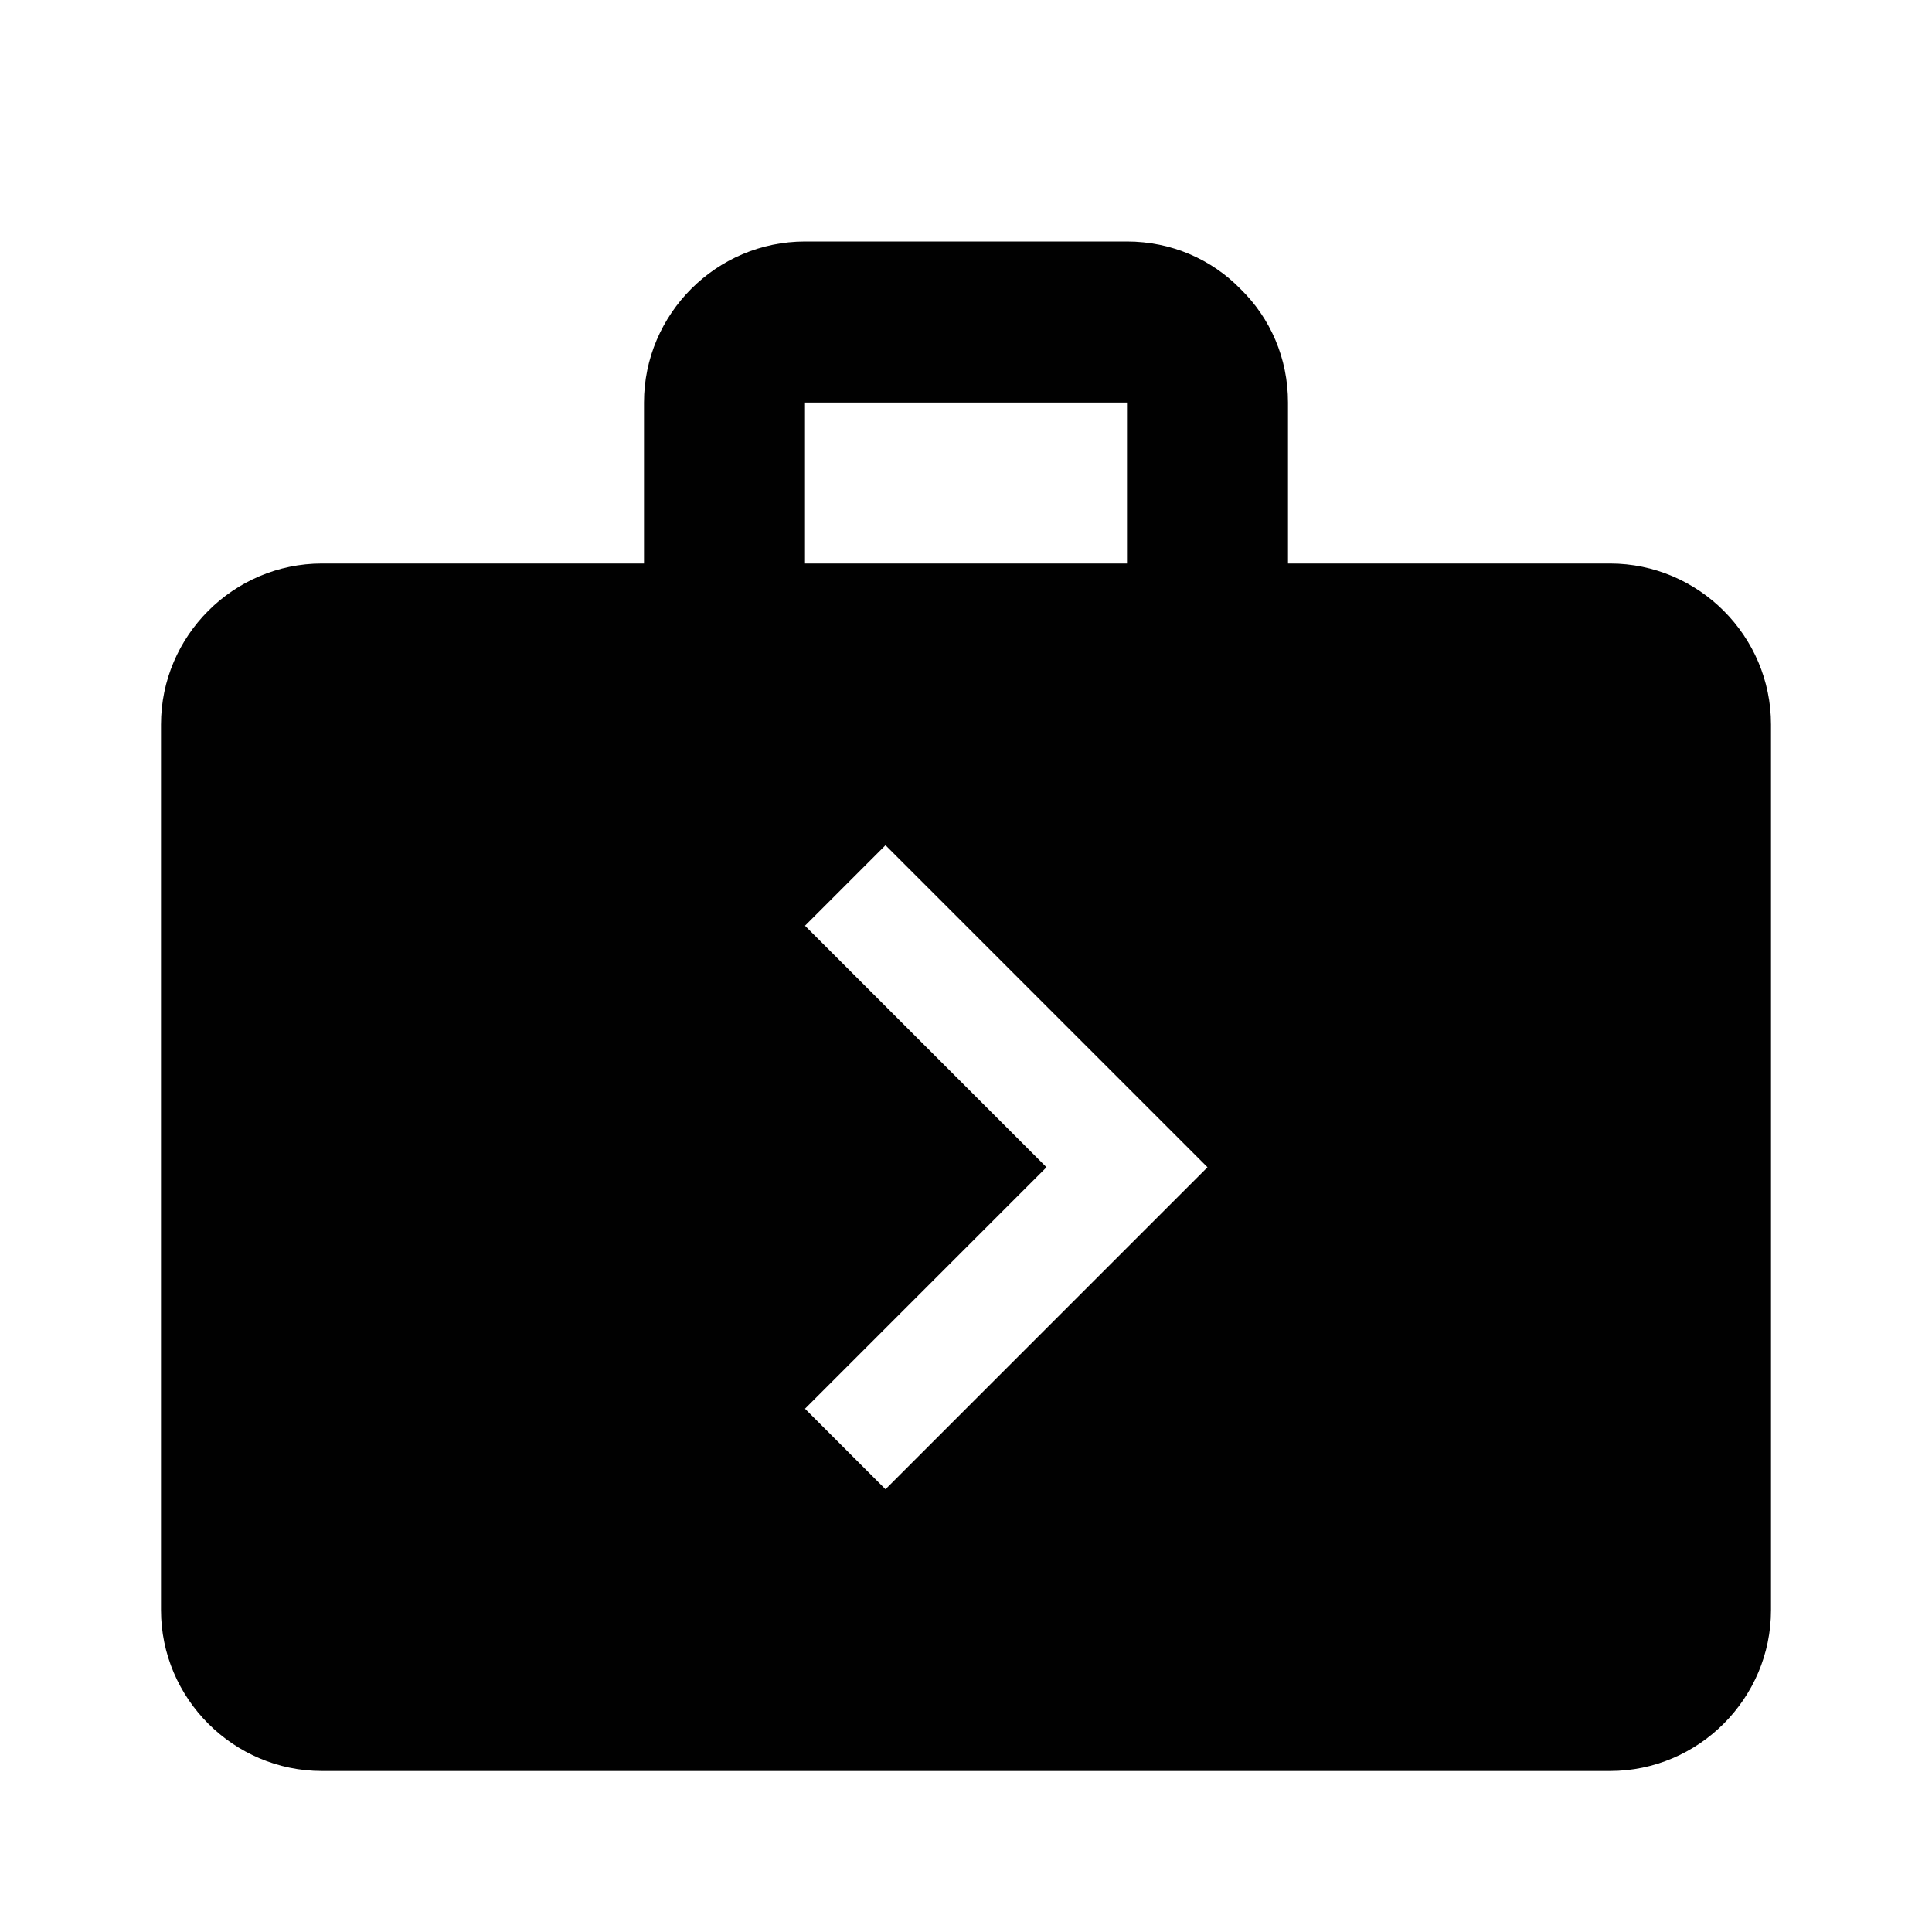
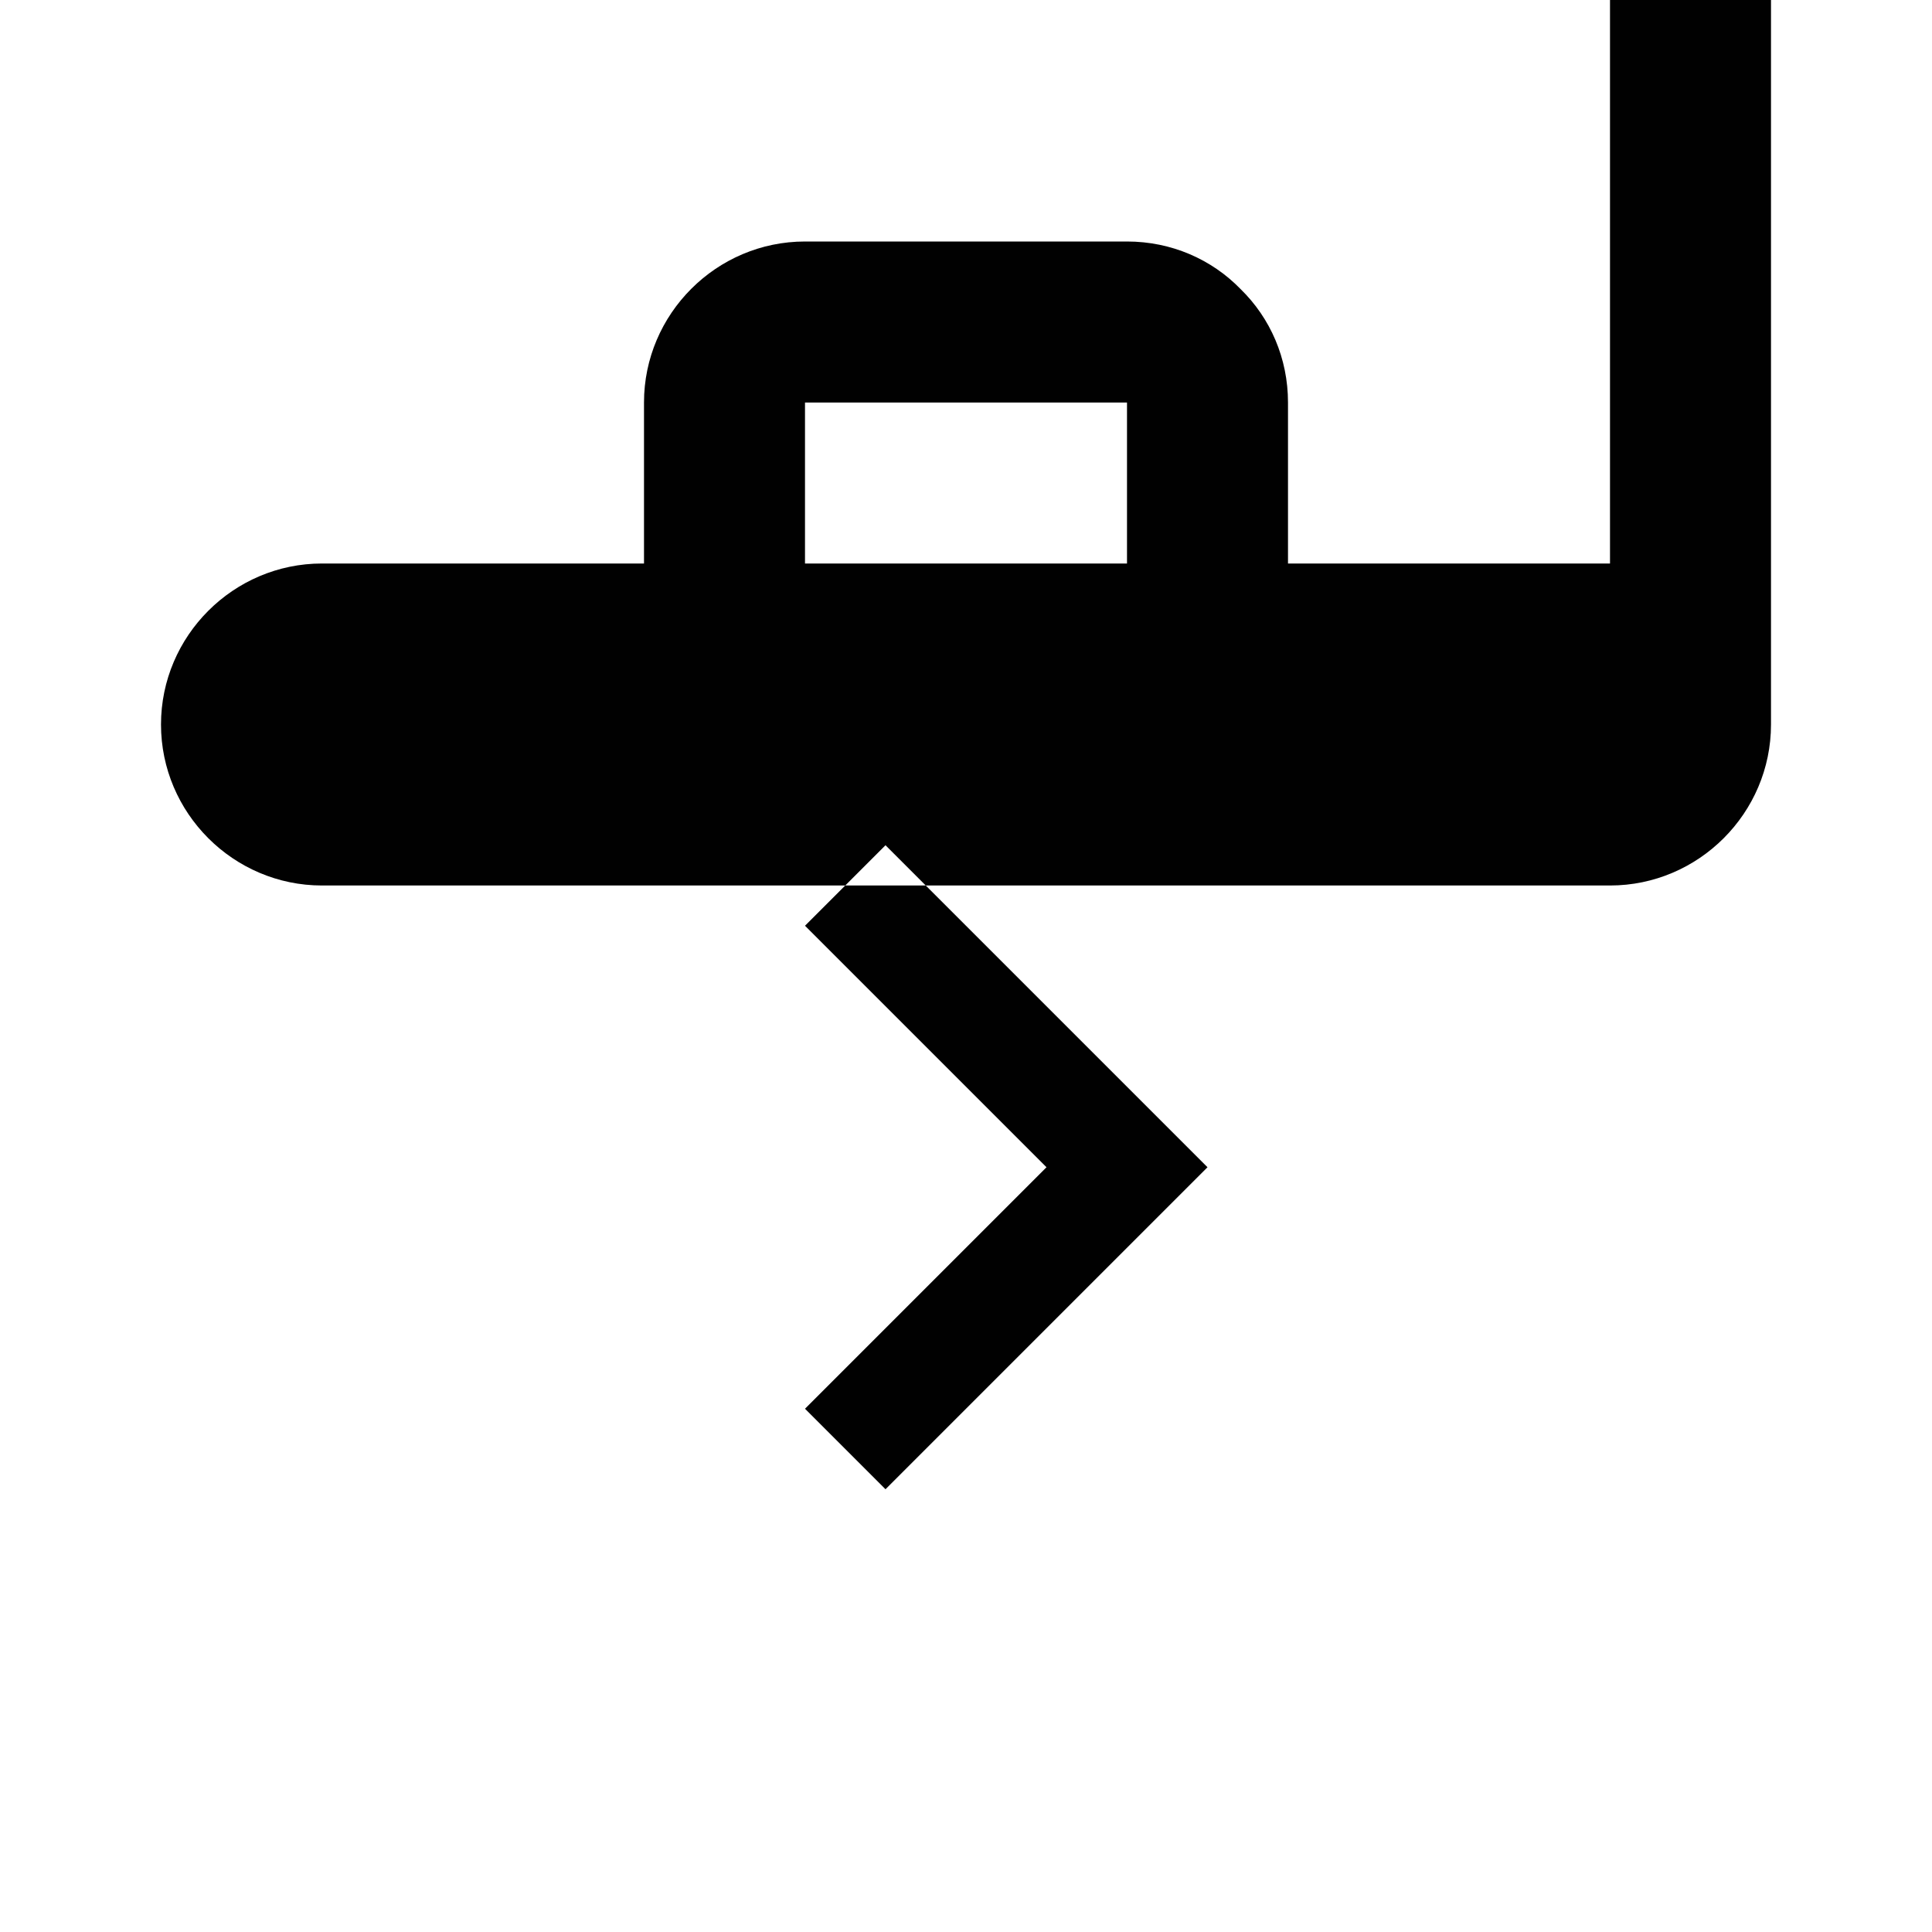
<svg xmlns="http://www.w3.org/2000/svg" height="24" viewBox="0 0 24 24" width="24">
-   <path d="m20 7h-4v-2c0-.55-.22-1.05-.59-1.41-.36-.37-.86-.59-1.41-.59h-4c-1.1 0-2 .9-2 2v2h-4c-1.1 0-2 .9-2 2v11c0 1.1.9 2 2 2h16c1.1 0 2-.9 2-2v-11c0-1.1-.9-2-2-2zm-10-2h4v2h-4zm1 13.5-1-1 3-3-3-3 1-1 4 4z" fill="#010101" />
+   <path d="m20 7h-4v-2c0-.55-.22-1.05-.59-1.41-.36-.37-.86-.59-1.41-.59h-4c-1.1 0-2 .9-2 2v2h-4c-1.1 0-2 .9-2 2c0 1.1.9 2 2 2h16c1.1 0 2-.9 2-2v-11c0-1.1-.9-2-2-2zm-10-2h4v2h-4zm1 13.5-1-1 3-3-3-3 1-1 4 4z" fill="#010101" />
</svg>